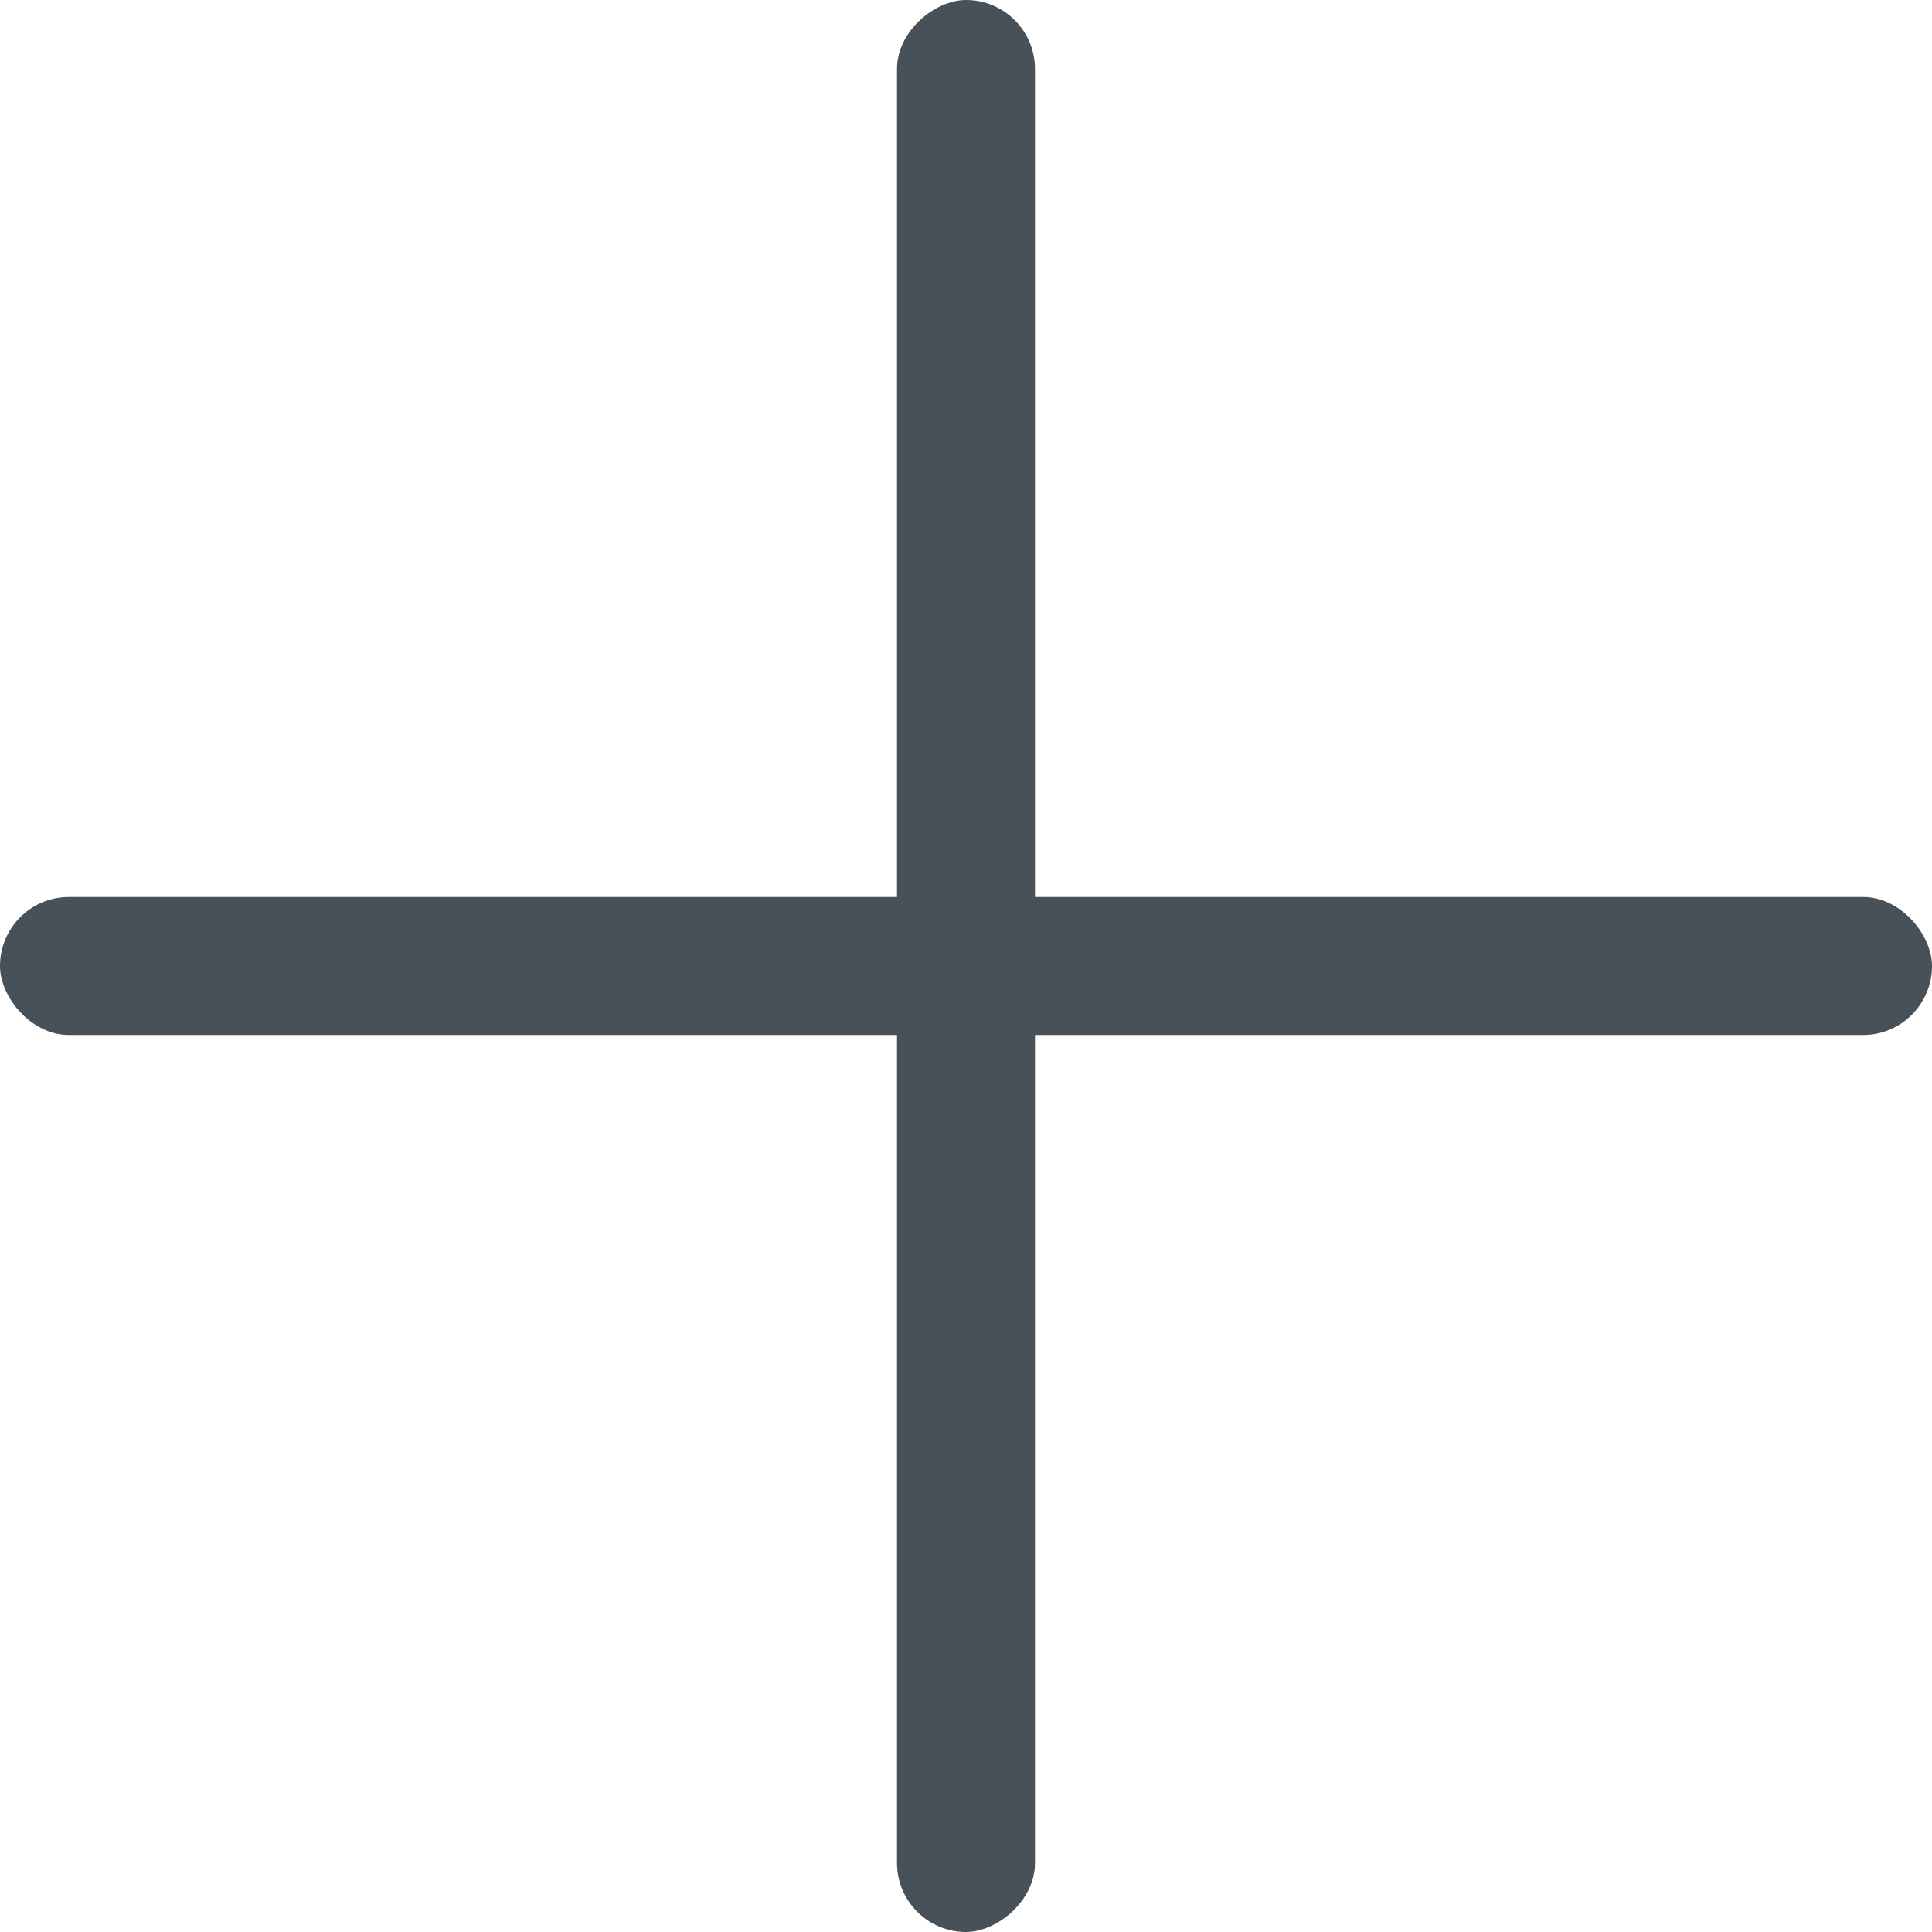
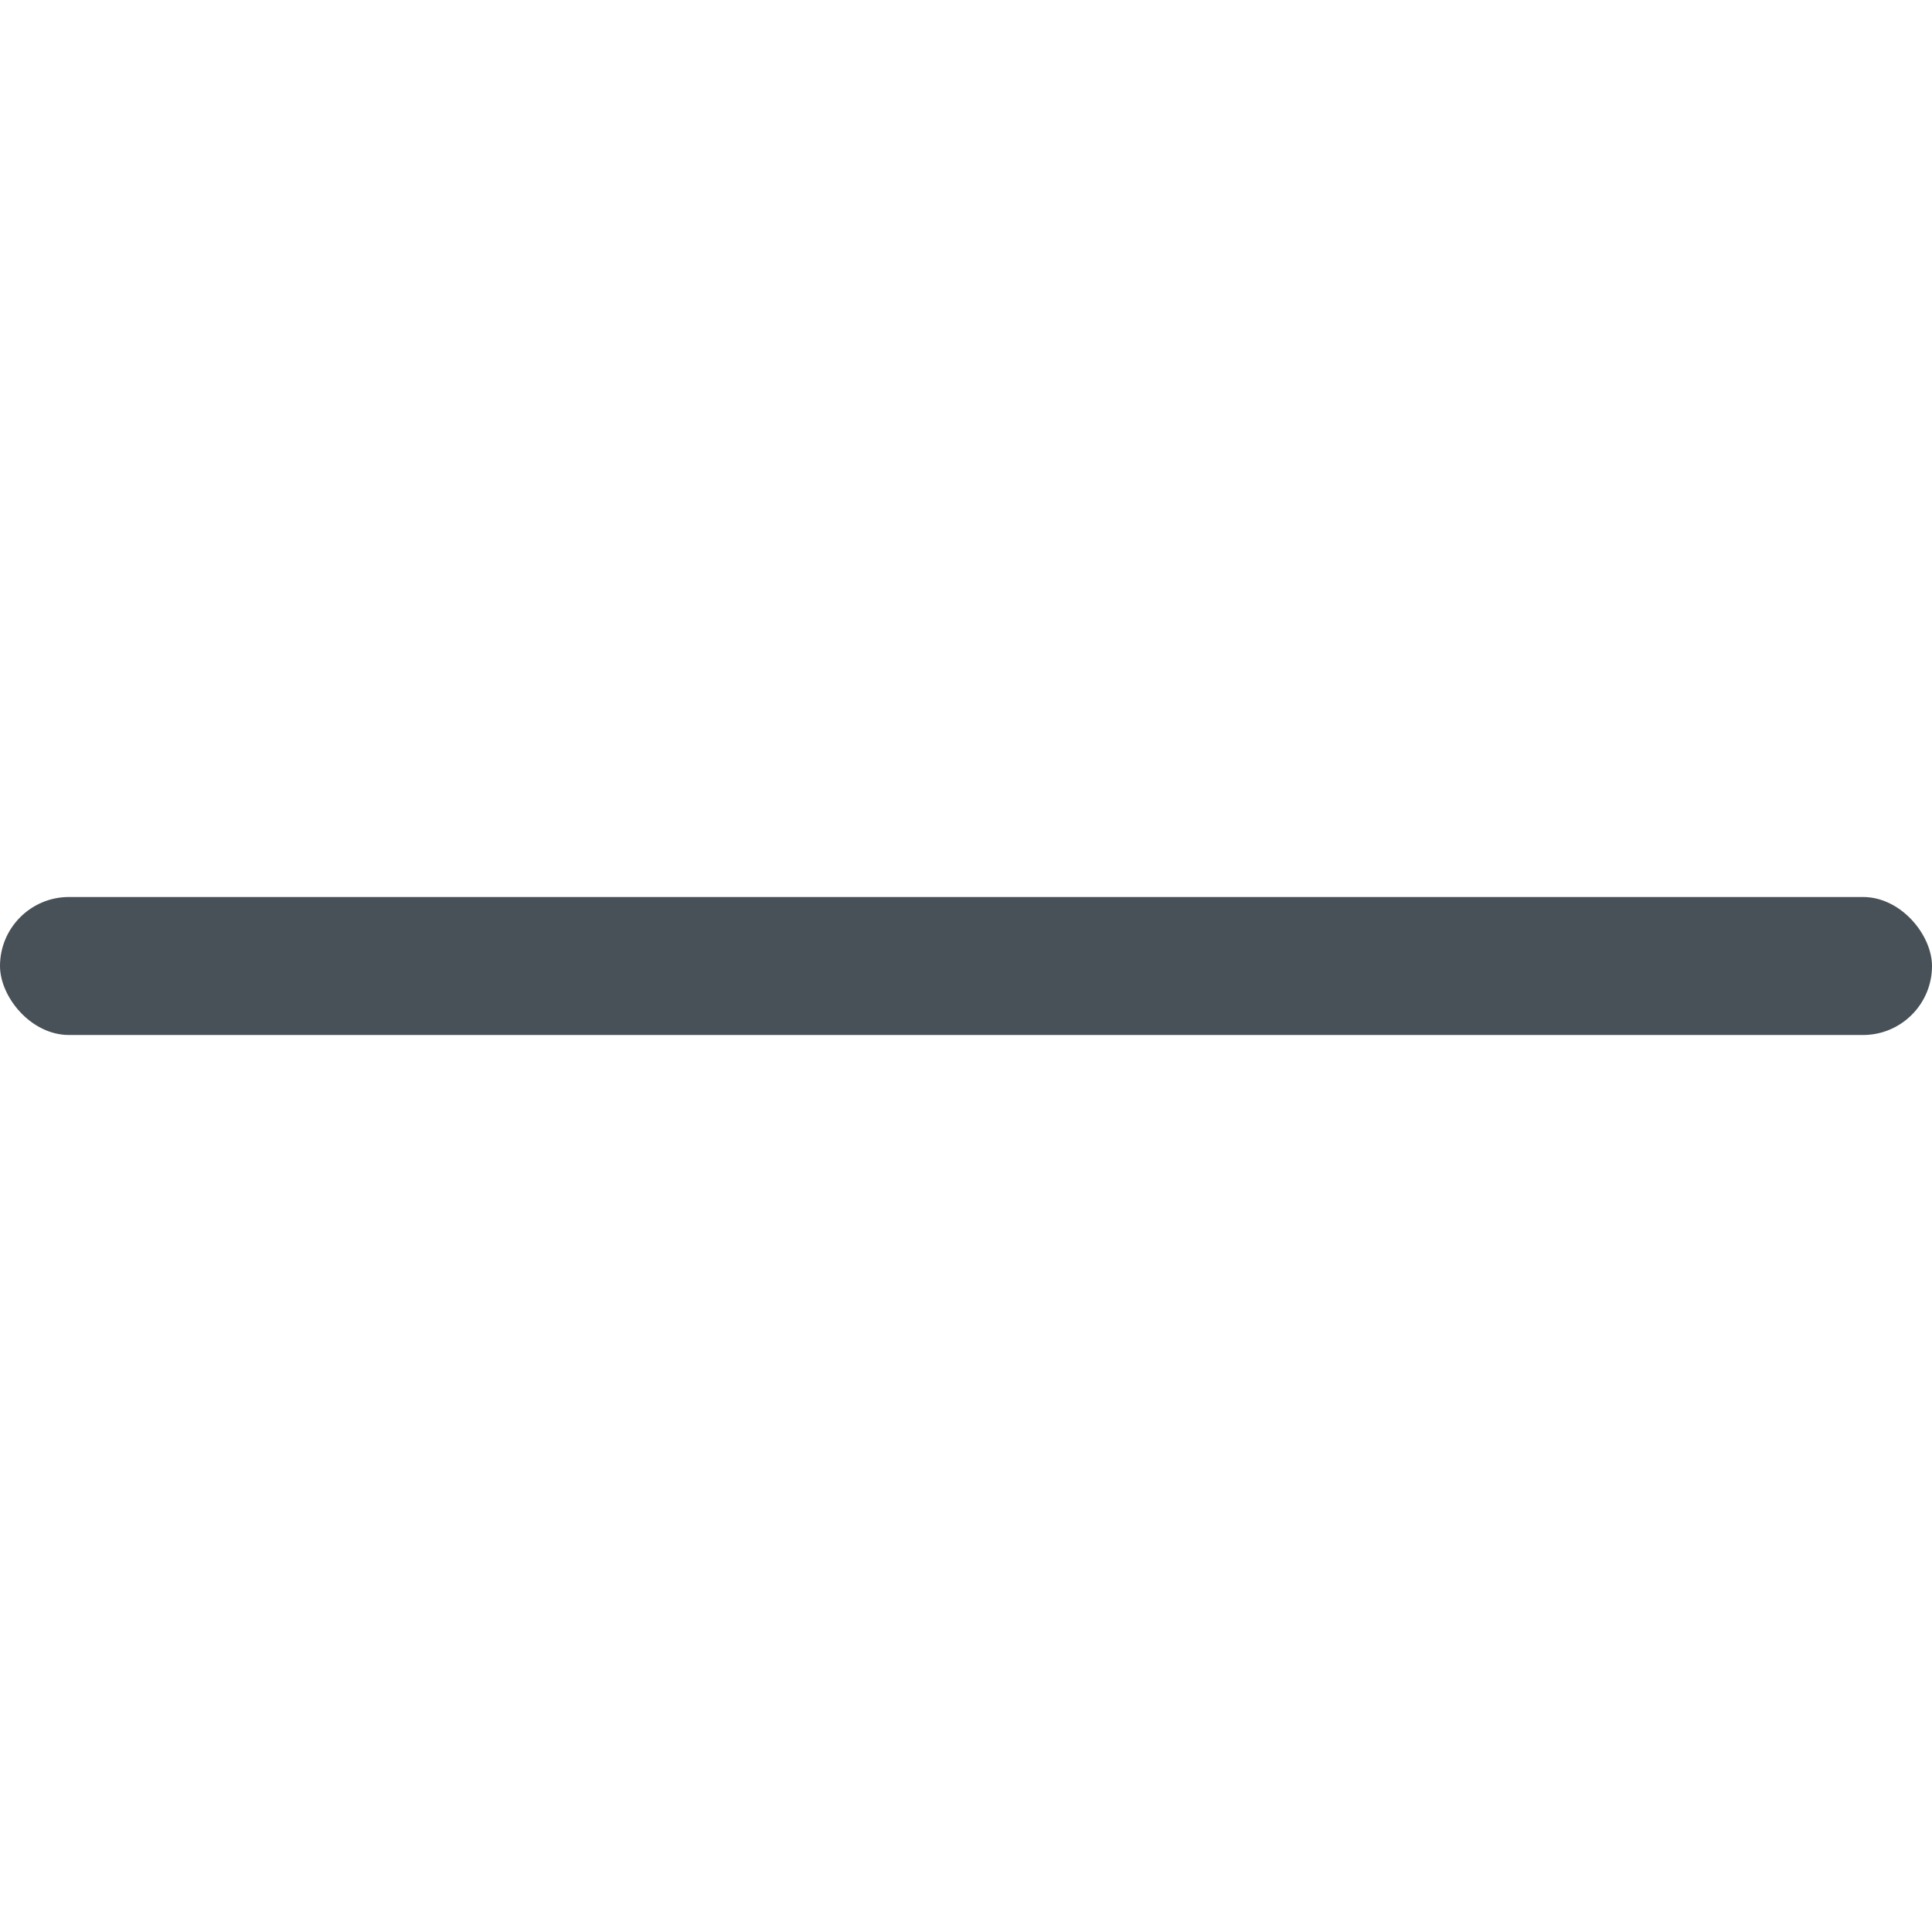
<svg xmlns="http://www.w3.org/2000/svg" width="28" height="28" viewBox="0 0 28 28" fill="none">
  <rect y="13" width="28" height="2" rx="1" fill="#485158" />
-   <rect x="15" width="28" height="2" rx="1" transform="rotate(90 15 0)" fill="#485158" />
</svg>